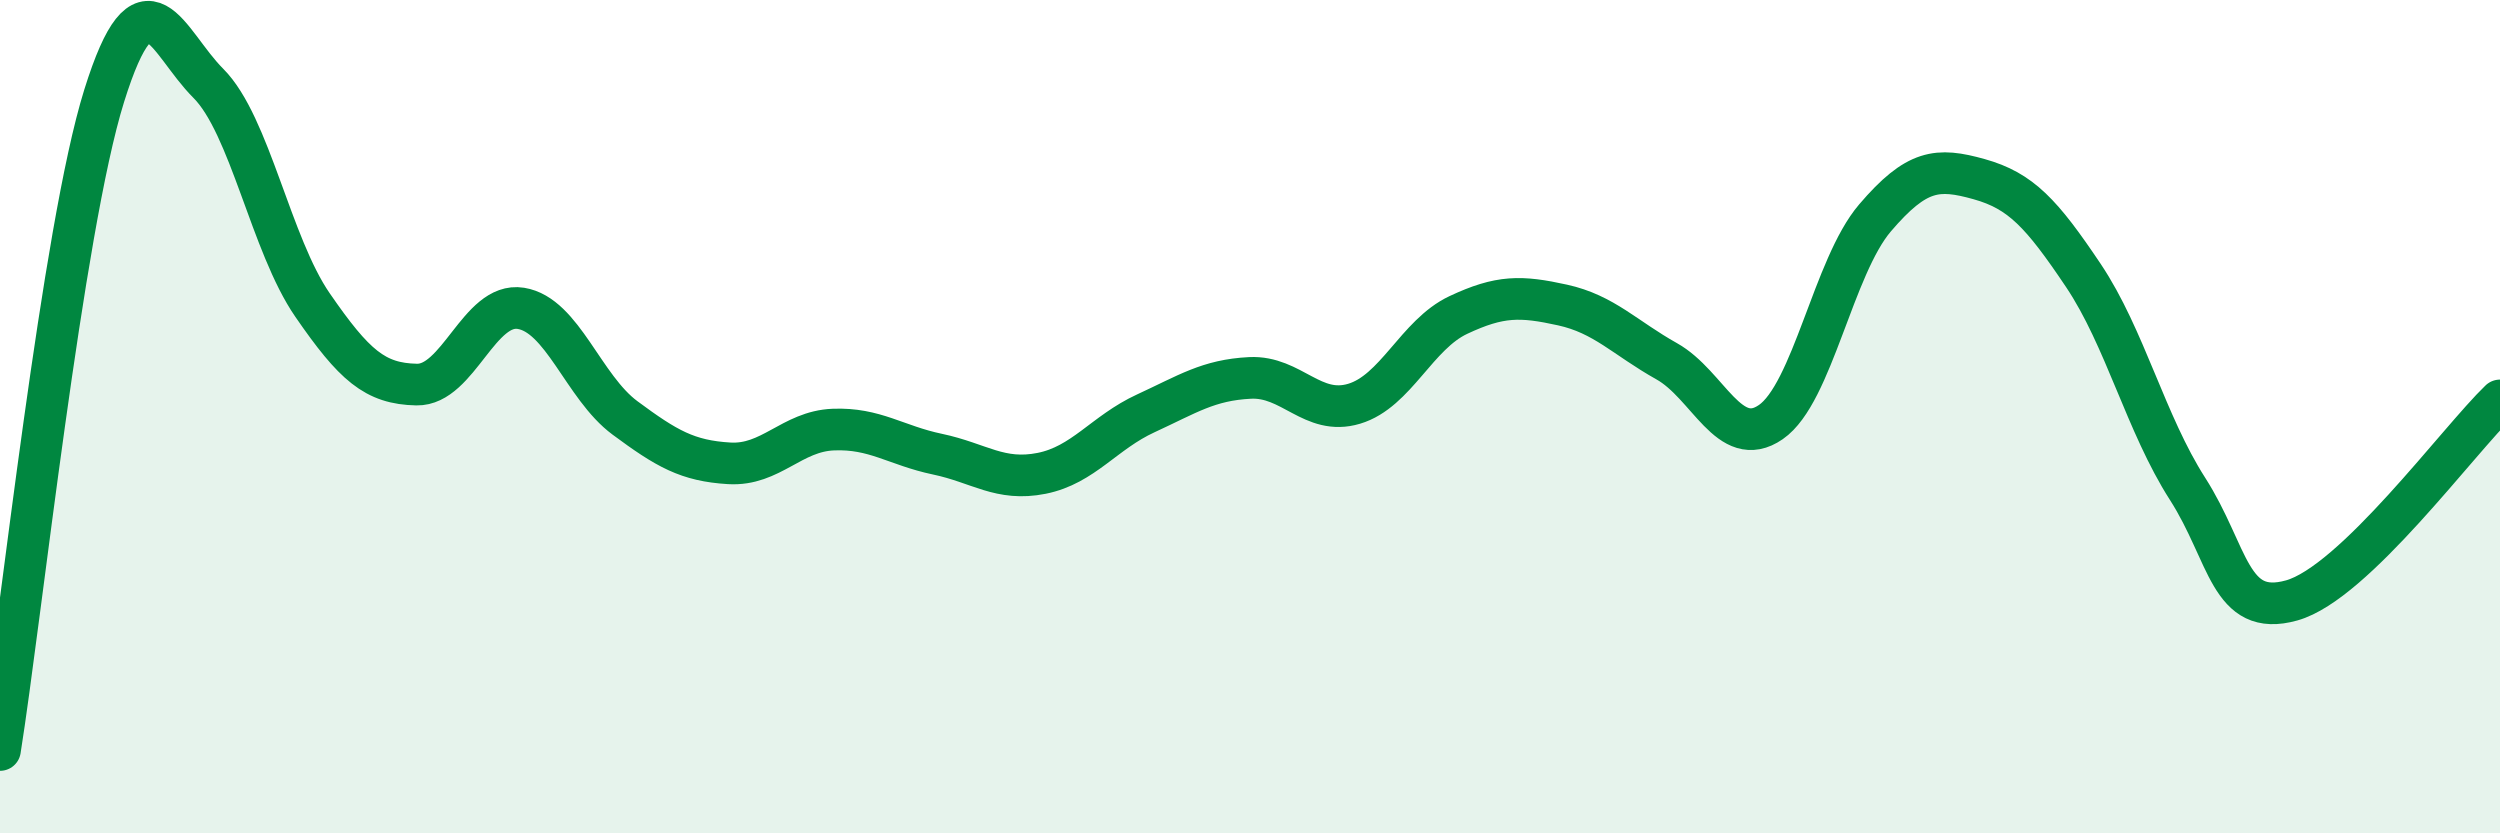
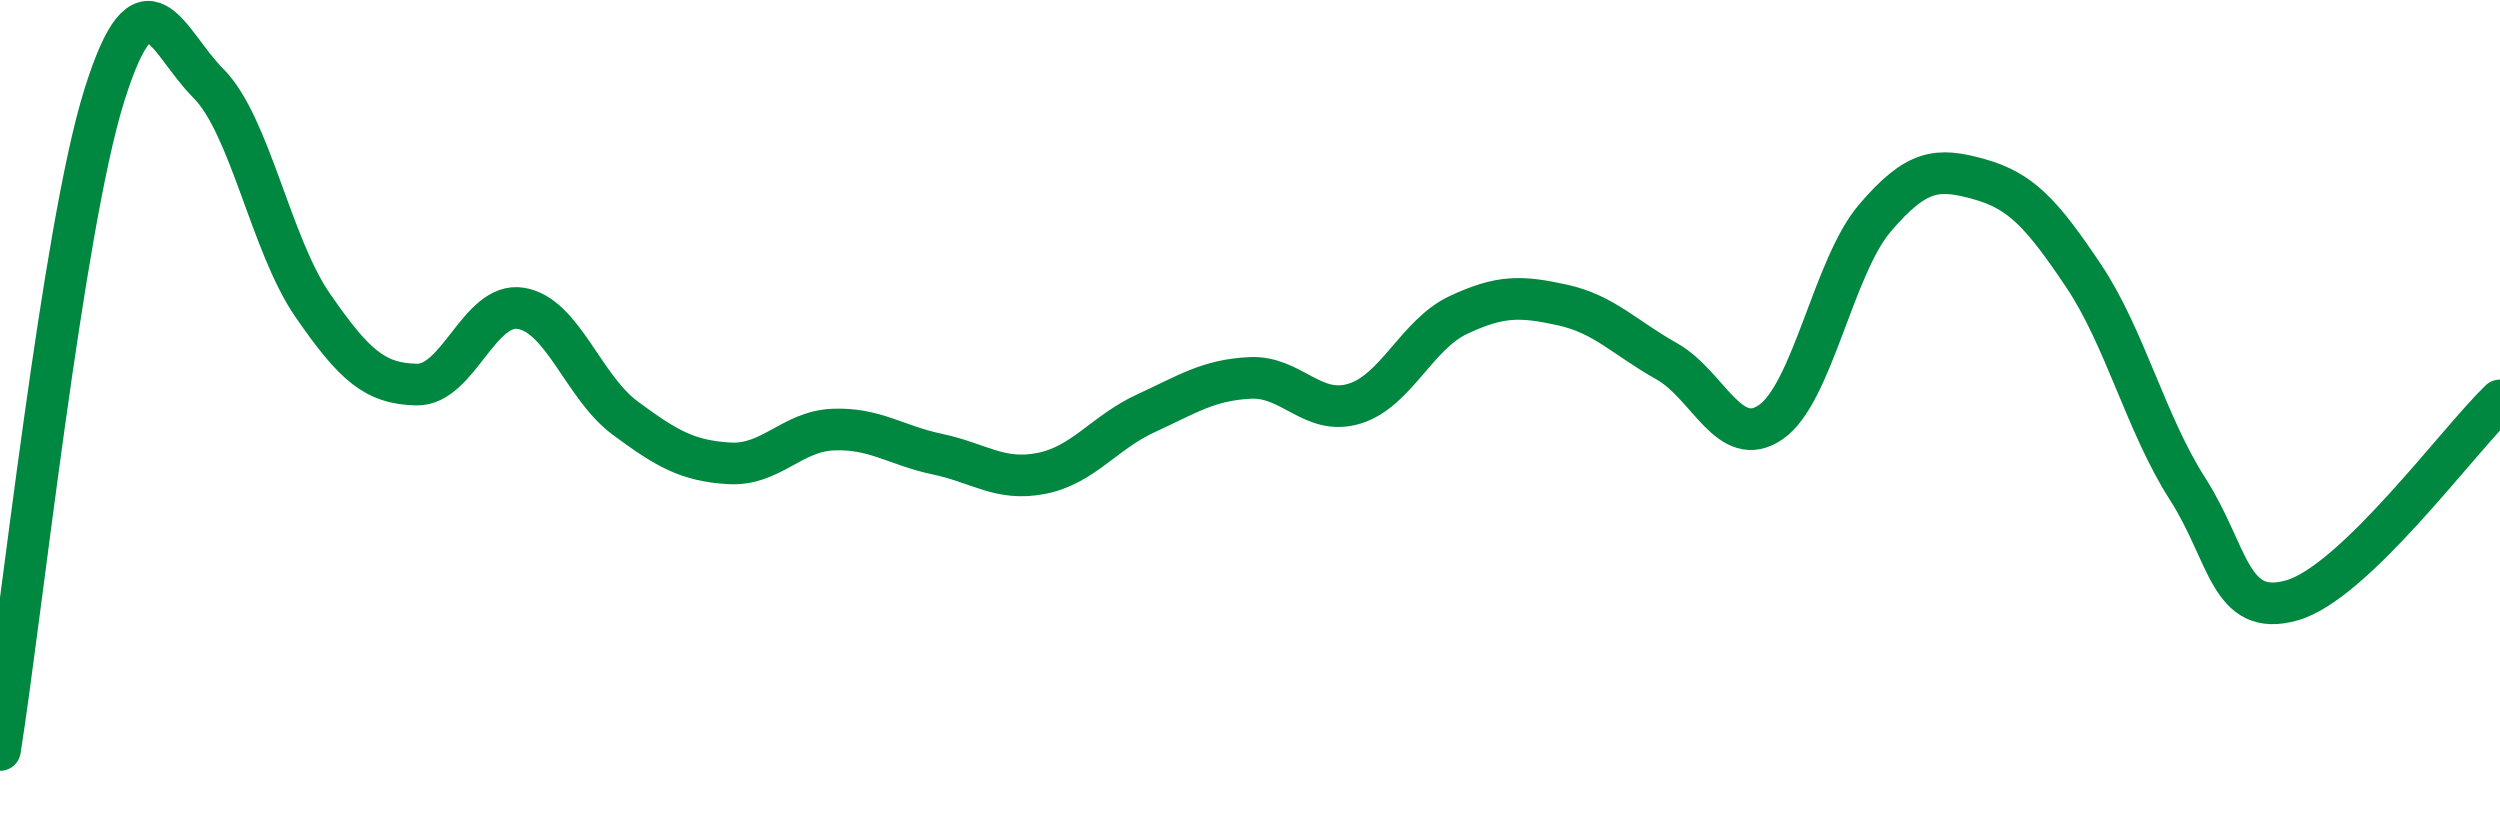
<svg xmlns="http://www.w3.org/2000/svg" width="60" height="20" viewBox="0 0 60 20">
-   <path d="M 0,18 C 0.5,14.86 1.5,5.5 2.5,2.3 C 3.5,-0.9 4,1 5,2 C 6,3 6.5,5.87 7.5,7.32 C 8.5,8.77 9,9.21 10,9.23 C 11,9.25 11.5,7.24 12.5,7.4 C 13.5,7.56 14,9.29 15,10.03 C 16,10.77 16.5,11.06 17.5,11.12 C 18.5,11.18 19,10.35 20,10.31 C 21,10.27 21.5,10.69 22.5,10.9 C 23.5,11.11 24,11.56 25,11.36 C 26,11.16 26.5,10.38 27.5,9.92 C 28.5,9.46 29,9.12 30,9.07 C 31,9.02 31.5,9.99 32.5,9.69 C 33.5,9.39 34,8.03 35,7.56 C 36,7.09 36.5,7.1 37.5,7.32 C 38.5,7.54 39,8.11 40,8.67 C 41,9.23 41.5,10.82 42.5,10.13 C 43.5,9.44 44,6.4 45,5.23 C 46,4.06 46.5,4.02 47.5,4.3 C 48.5,4.58 49,5.12 50,6.61 C 51,8.1 51.5,10.17 52.5,11.73 C 53.5,13.29 53.5,14.83 55,14.41 C 56.5,13.99 59,10.57 60,9.61L60 20L0 20Z" fill="#008740" opacity="0.1" stroke-linecap="round" stroke-linejoin="round" />
  <path d="M 0,18 C 0.5,14.86 1.5,5.5 2.5,2.3 C 3.5,-0.9 4,1 5,2 C 6,3 6.5,5.87 7.5,7.32 C 8.5,8.77 9,9.21 10,9.23 C 11,9.25 11.5,7.24 12.5,7.4 C 13.5,7.56 14,9.29 15,10.03 C 16,10.77 16.5,11.06 17.5,11.12 C 18.5,11.18 19,10.35 20,10.31 C 21,10.27 21.5,10.69 22.5,10.9 C 23.5,11.11 24,11.56 25,11.36 C 26,11.16 26.5,10.38 27.5,9.92 C 28.5,9.46 29,9.12 30,9.07 C 31,9.02 31.5,9.99 32.5,9.69 C 33.5,9.39 34,8.03 35,7.56 C 36,7.09 36.5,7.1 37.5,7.32 C 38.5,7.54 39,8.11 40,8.67 C 41,9.23 41.5,10.82 42.5,10.13 C 43.5,9.44 44,6.4 45,5.23 C 46,4.06 46.5,4.02 47.5,4.3 C 48.5,4.58 49,5.12 50,6.61 C 51,8.1 51.5,10.17 52.5,11.73 C 53.5,13.29 53.5,14.83 55,14.41 C 56.5,13.99 59,10.57 60,9.61" stroke="#008740" stroke-width="1" fill="none" stroke-linecap="round" stroke-linejoin="round" />
</svg>